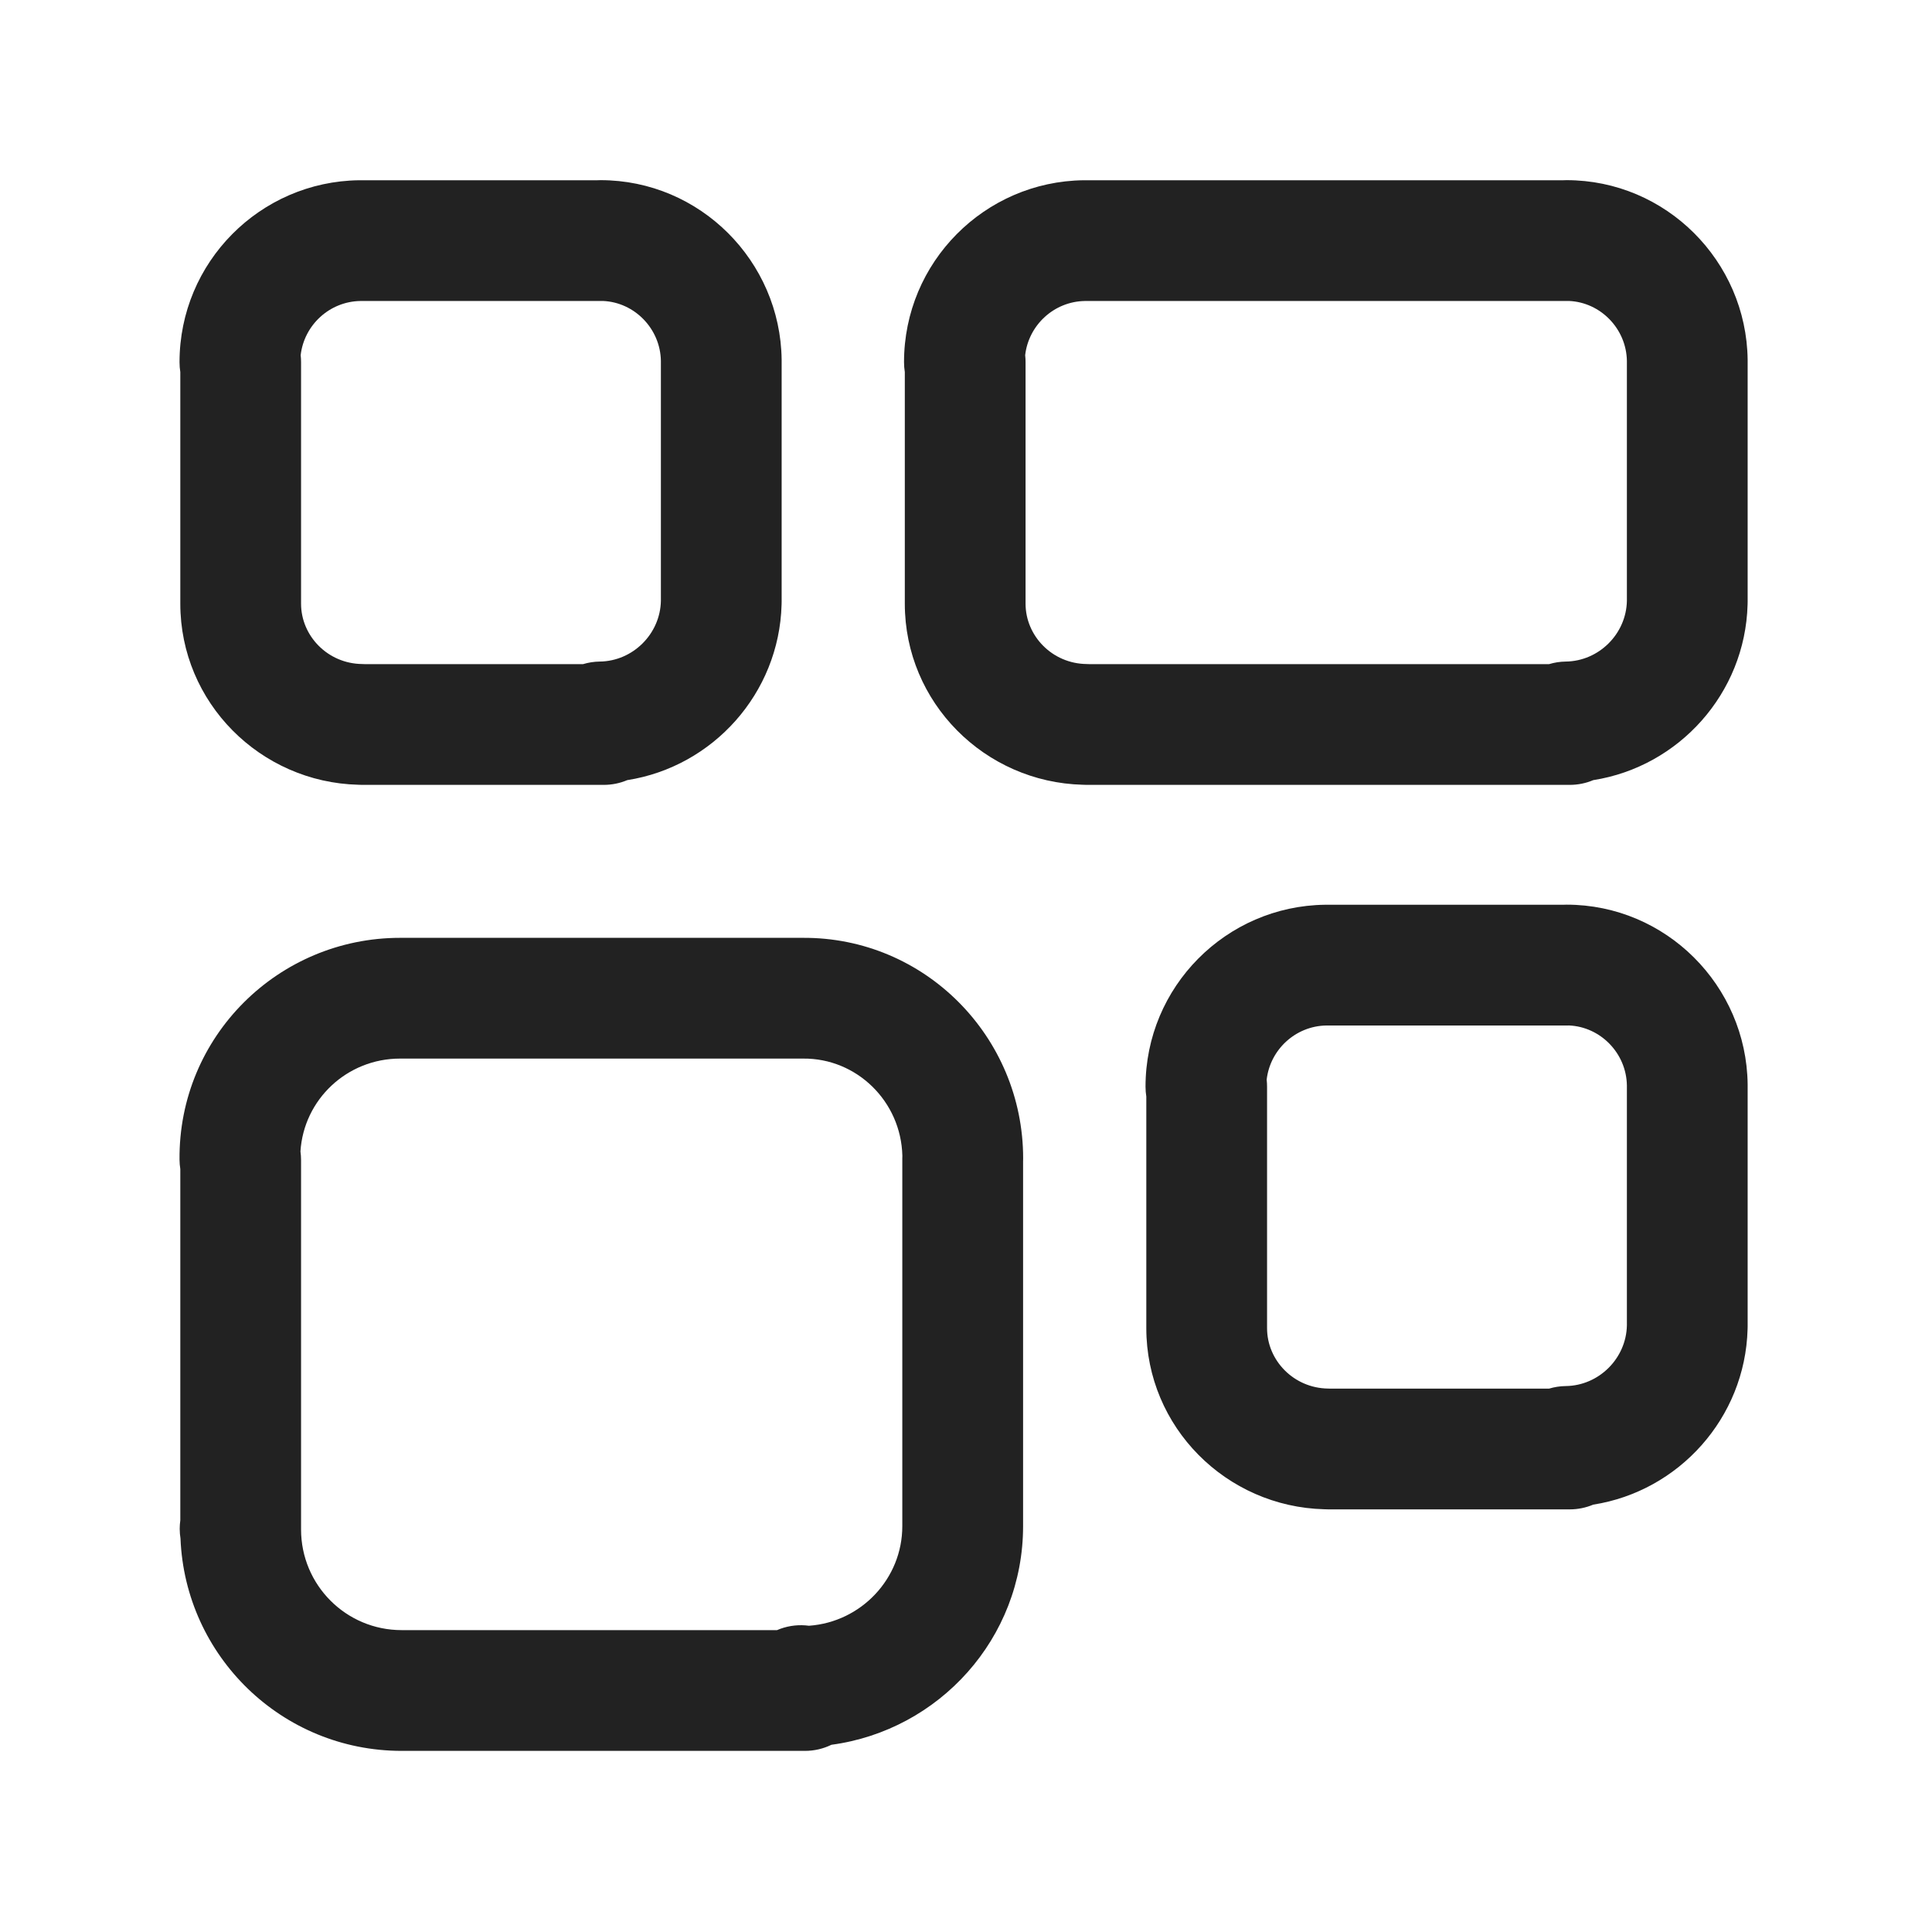
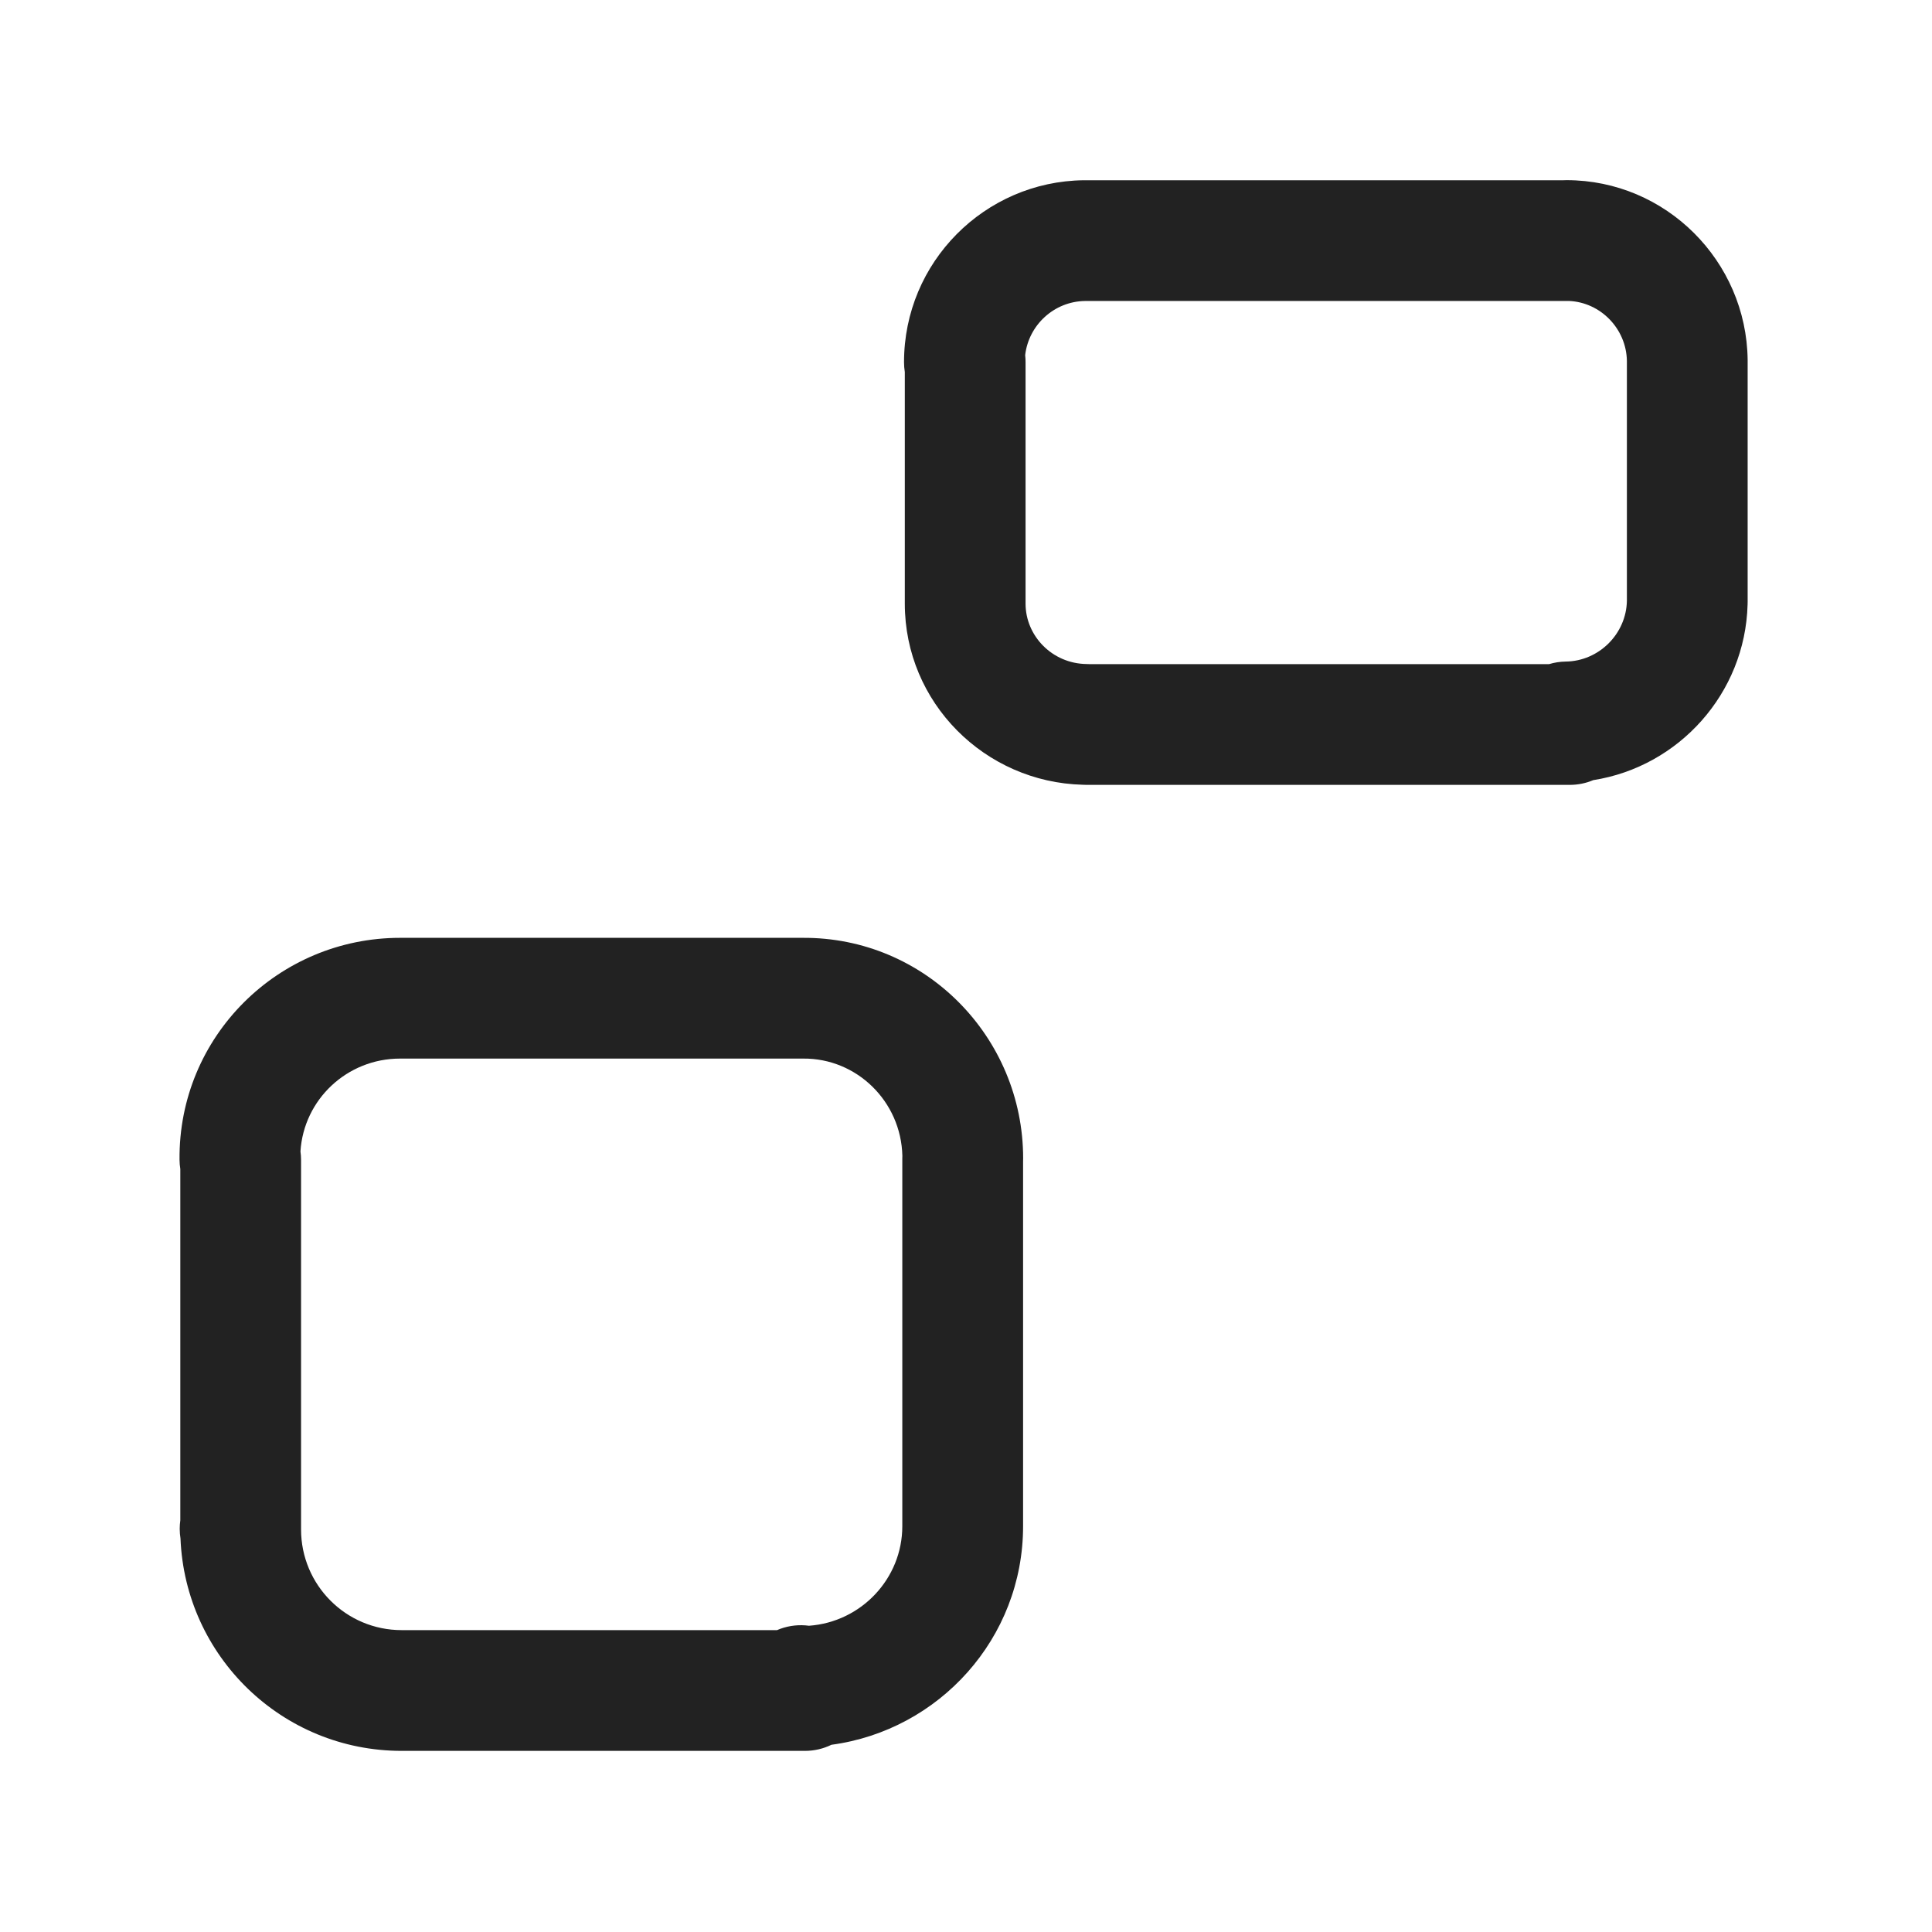
<svg xmlns="http://www.w3.org/2000/svg" width="64" height="64" viewBox="0 0 64 64" fill="none">
-   <path fill-rule="evenodd" clip-rule="evenodd" d="M19.789 5.971C19.824 5.969 19.858 5.968 19.893 5.968C23.189 5.968 25.853 8.65 25.893 11.917L25.893 11.941L25.893 19.941C25.893 19.971 25.893 20.001 25.891 20.03C25.811 22.97 23.615 25.399 20.778 25.843C20.537 25.945 20.273 26 20 26H12C11.956 26 11.912 25.999 11.869 25.996C8.62 25.914 5.973 23.275 5.973 19.997V12.325C5.956 12.218 5.947 12.109 5.947 11.997C5.947 8.683 8.619 6.011 11.896 5.971L11.92 5.971L19.789 5.971ZM19.978 9.97C19.959 9.97 19.939 9.971 19.92 9.971H11.934C10.919 9.988 10.075 10.765 9.96 11.765C9.969 11.841 9.973 11.919 9.973 11.997V19.997C9.973 21.066 10.856 21.984 11.997 21.997C12.024 21.998 12.05 21.999 12.076 22H19.315C19.492 21.947 19.678 21.917 19.869 21.915C20.967 21.901 21.874 20.997 21.893 19.9V11.956C21.875 10.883 21.015 10.015 19.978 9.97Z" fill="#222222" />
  <path fill-rule="evenodd" clip-rule="evenodd" d="M51.789 5.971C51.824 5.969 51.858 5.968 51.893 5.968C55.189 5.968 57.853 8.65 57.893 11.917L57.893 11.941L57.893 19.941C57.893 19.971 57.893 20.001 57.891 20.03C57.811 22.97 55.615 25.399 52.778 25.843C52.537 25.945 52.273 26 52 26H36C35.956 26 35.912 25.999 35.869 25.996C32.62 25.914 29.973 23.275 29.973 19.997V12.325C29.956 12.218 29.947 12.109 29.947 11.997C29.947 8.683 32.619 6.011 35.895 5.971L35.92 5.971L51.789 5.971ZM51.978 9.97C51.959 9.97 51.939 9.971 51.92 9.971H35.934C34.919 9.988 34.075 10.765 33.96 11.765C33.969 11.841 33.973 11.919 33.973 11.997V19.997C33.973 21.066 34.856 21.984 35.997 21.997C36.024 21.998 36.05 21.999 36.077 22H51.315C51.492 21.947 51.678 21.917 51.869 21.915C52.967 21.901 53.874 20.997 53.893 19.9V11.956C53.875 10.883 53.015 10.015 51.978 9.97Z" fill="#222222" />
-   <path fill-rule="evenodd" clip-rule="evenodd" d="M51.789 29.971C51.824 29.969 51.858 29.968 51.893 29.968C55.189 29.968 57.853 32.65 57.893 35.917L57.893 35.941L57.893 43.941C57.893 43.971 57.892 44.001 57.891 44.03C57.811 46.97 55.615 49.399 52.778 49.843C52.537 49.944 52.273 50 52 50H44C43.956 50 43.912 49.999 43.869 49.996C40.62 49.914 37.973 47.275 37.973 43.997V36.325C37.956 36.218 37.947 36.109 37.947 35.997C37.947 32.683 40.619 30.011 43.895 29.971L43.92 29.971L51.789 29.971ZM51.978 33.97C51.959 33.97 51.939 33.971 51.92 33.971H43.934C42.919 33.988 42.075 34.765 41.96 35.765C41.969 35.841 41.973 35.919 41.973 35.997V43.997C41.973 45.066 42.856 45.984 43.997 45.998C44.024 45.998 44.05 45.999 44.076 46H51.315C51.492 45.947 51.678 45.917 51.869 45.915C52.967 45.901 53.874 44.997 53.893 43.9V35.956C53.875 34.883 53.014 34.015 51.978 33.97Z" fill="#222222" />
  <path fill-rule="evenodd" clip-rule="evenodd" d="M29.892 38.288C29.849 36.483 28.377 35.05 26.605 35.067L26.587 35.067L13.253 35.067C11.495 35.067 10.061 36.423 9.953 38.142C9.966 38.236 9.973 38.331 9.973 38.427V50.64L9.973 50.653L9.973 50.667C9.973 52.502 11.458 54 13.306 54H25.74C25.776 53.985 25.812 53.971 25.848 53.957C26.159 53.844 26.485 53.813 26.799 53.855C28.528 53.732 29.89 52.293 29.89 50.557V38.371C29.89 38.343 29.891 38.316 29.892 38.288ZM33.891 38.475C33.892 38.44 33.893 38.406 33.893 38.371C33.893 34.352 30.641 31.035 26.578 31.067H13.253C9.225 31.067 5.91 34.329 5.947 38.418C5.948 38.522 5.957 38.624 5.973 38.726V50.361C5.96 50.457 5.953 50.551 5.953 50.643C5.953 50.757 5.963 50.864 5.979 50.964C6.135 54.859 9.336 58 13.306 58H26.666C26.976 58 27.274 57.929 27.542 57.798C31.108 57.319 33.891 54.273 33.891 50.557V38.475ZM7.973 52.64C7.981 52.64 7.989 52.64 7.997 52.64C7.956 52.641 7.94 52.64 7.973 52.64Z" fill="#222222" />
</svg>